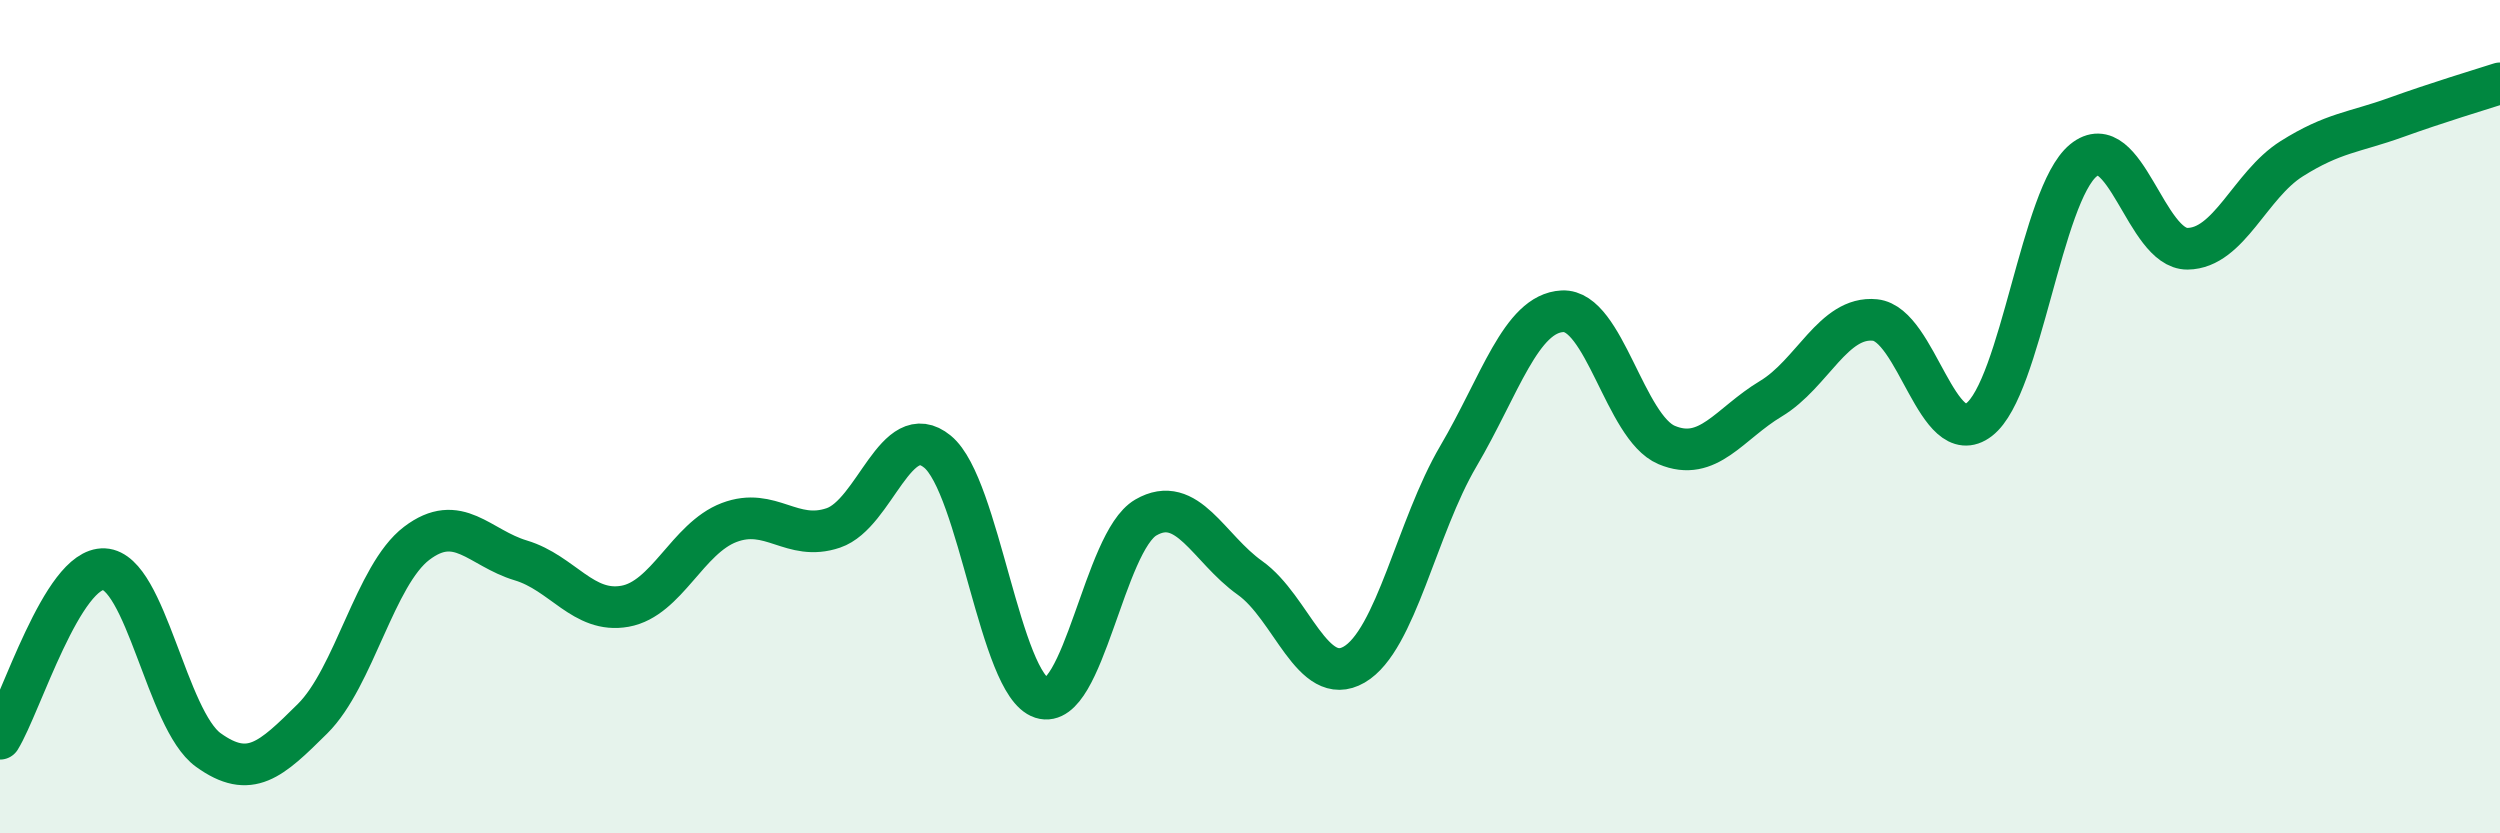
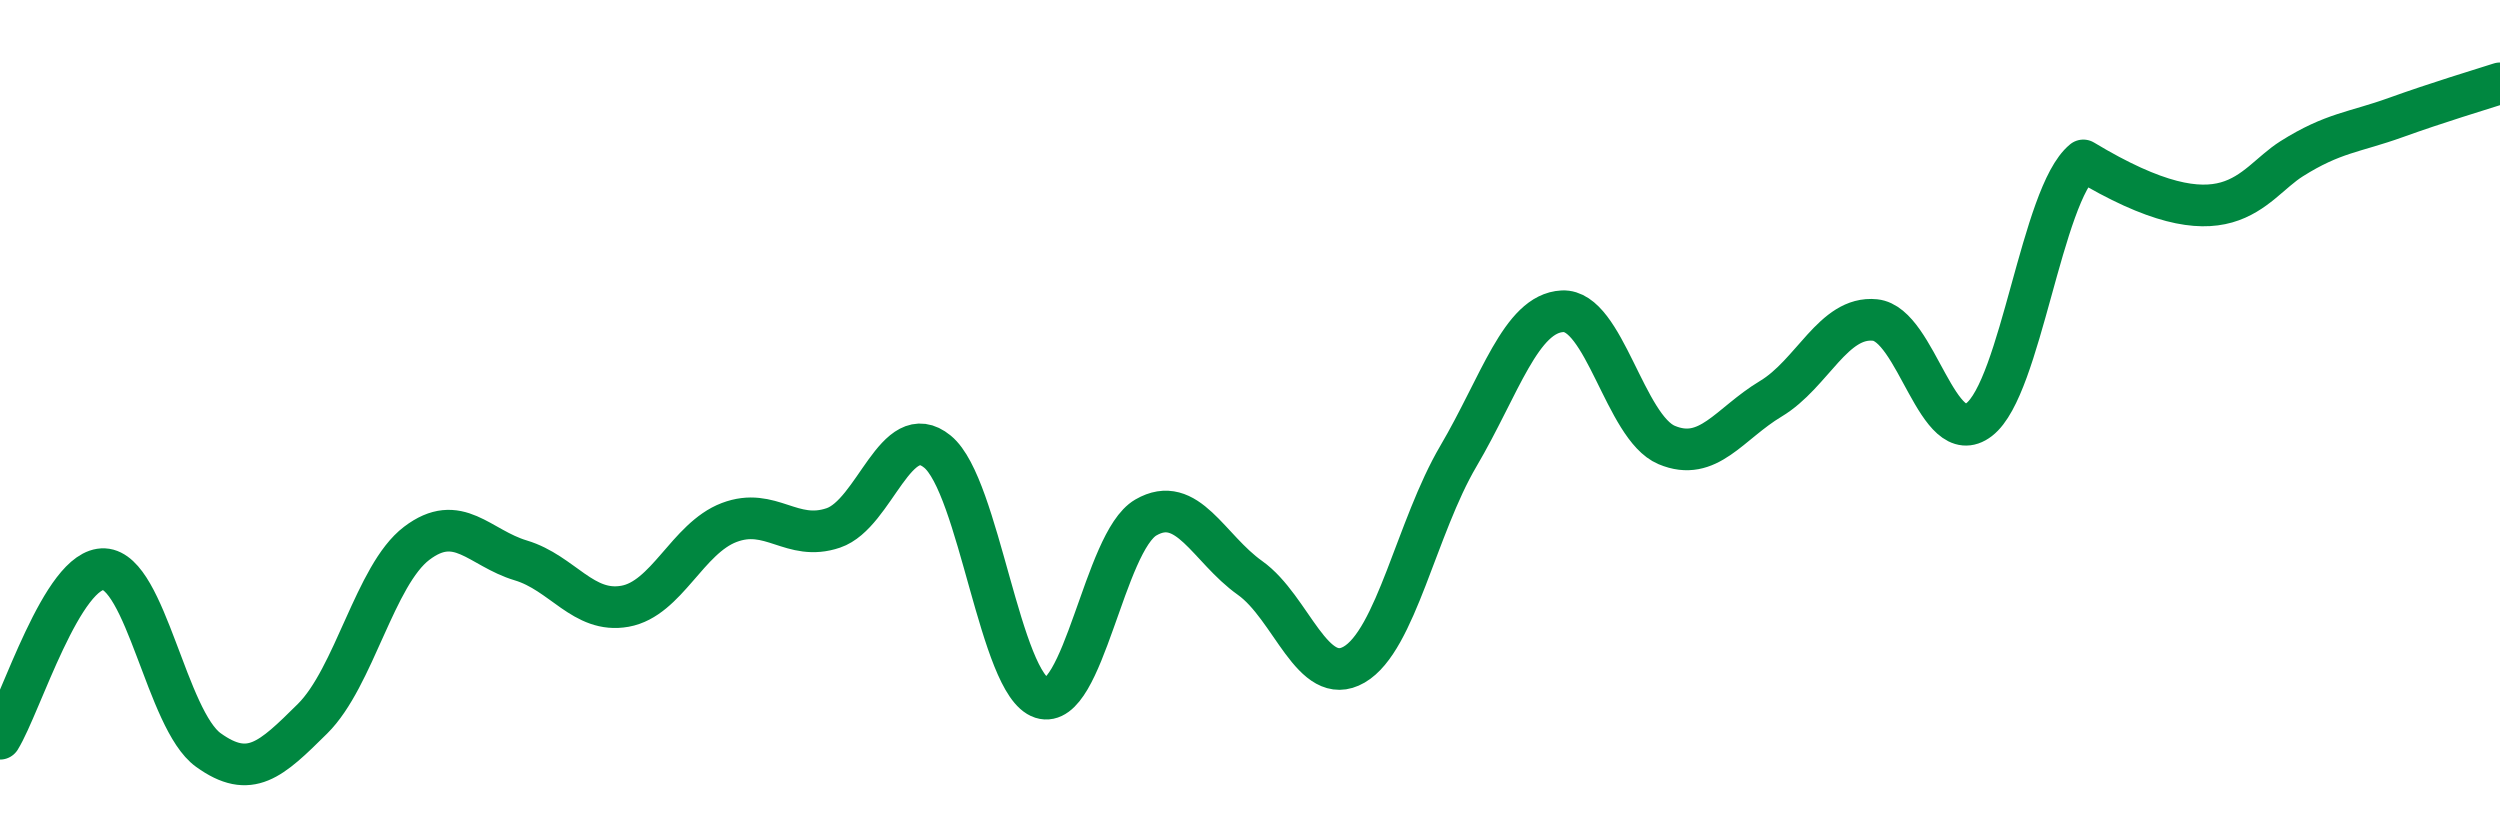
<svg xmlns="http://www.w3.org/2000/svg" width="60" height="20" viewBox="0 0 60 20">
-   <path d="M 0,17.73 C 0.5,16.92 1.5,13.61 2.5,13.66 C 3.5,13.71 4,17.28 5,18 C 6,18.72 6.5,18.24 7.5,17.25 C 8.5,16.26 9,13.8 10,13.04 C 11,12.28 11.5,13.15 12.5,13.45 C 13.5,13.75 14,14.73 15,14.55 C 16,14.37 16.5,12.92 17.5,12.54 C 18.5,12.16 19,13.01 20,12.67 C 21,12.33 21.5,10.02 22.5,10.84 C 23.5,11.66 24,16.43 25,16.75 C 26,17.07 26.5,13 27.5,12.42 C 28.5,11.84 29,13.16 30,13.87 C 31,14.58 31.5,16.53 32.5,15.95 C 33.5,15.37 34,12.65 35,10.95 C 36,9.25 36.5,7.52 37.5,7.47 C 38.5,7.42 39,10.26 40,10.68 C 41,11.1 41.5,10.17 42.5,9.57 C 43.5,8.97 44,7.58 45,7.68 C 46,7.78 46.5,10.84 47.5,10.07 C 48.5,9.3 49,4.67 50,3.85 C 51,3.03 51.5,5.98 52.5,5.97 C 53.5,5.96 54,4.44 55,3.81 C 56,3.18 56.5,3.18 57.5,2.82 C 58.5,2.46 59.5,2.16 60,2L60 20L0 20Z" fill="#008740" opacity="0.1" stroke-linecap="round" stroke-linejoin="round" />
-   <path d="M 0,17.73 C 0.5,16.92 1.5,13.61 2.5,13.66 C 3.5,13.71 4,17.28 5,18 C 6,18.72 6.5,18.24 7.5,17.25 C 8.5,16.26 9,13.8 10,13.04 C 11,12.28 11.5,13.15 12.5,13.45 C 13.5,13.75 14,14.73 15,14.55 C 16,14.37 16.5,12.92 17.5,12.54 C 18.5,12.16 19,13.01 20,12.67 C 21,12.33 21.5,10.02 22.5,10.84 C 23.5,11.66 24,16.43 25,16.75 C 26,17.07 26.5,13 27.5,12.42 C 28.5,11.84 29,13.16 30,13.87 C 31,14.58 31.5,16.53 32.5,15.95 C 33.5,15.37 34,12.65 35,10.95 C 36,9.25 36.5,7.52 37.5,7.47 C 38.5,7.42 39,10.26 40,10.68 C 41,11.1 41.5,10.17 42.5,9.57 C 43.5,8.97 44,7.58 45,7.68 C 46,7.78 46.5,10.84 47.5,10.07 C 48.5,9.3 49,4.67 50,3.85 C 51,3.03 51.5,5.98 52.5,5.97 C 53.5,5.96 54,4.44 55,3.81 C 56,3.18 56.5,3.18 57.5,2.82 C 58.5,2.46 59.5,2.16 60,2" stroke="#008740" stroke-width="1" fill="none" stroke-linecap="round" stroke-linejoin="round" />
+   <path d="M 0,17.73 C 0.5,16.92 1.5,13.61 2.5,13.66 C 3.5,13.71 4,17.28 5,18 C 6,18.72 6.5,18.24 7.5,17.25 C 8.5,16.26 9,13.8 10,13.04 C 11,12.28 11.5,13.15 12.5,13.45 C 13.5,13.75 14,14.73 15,14.55 C 16,14.37 16.5,12.92 17.5,12.54 C 18.5,12.16 19,13.01 20,12.67 C 21,12.33 21.5,10.02 22.5,10.84 C 23.5,11.66 24,16.43 25,16.75 C 26,17.07 26.5,13 27.5,12.42 C 28.5,11.84 29,13.16 30,13.87 C 31,14.58 31.5,16.53 32.5,15.95 C 33.5,15.37 34,12.65 35,10.95 C 36,9.25 36.5,7.52 37.5,7.47 C 38.5,7.42 39,10.26 40,10.68 C 41,11.1 41.5,10.17 42.5,9.57 C 43.5,8.97 44,7.58 45,7.68 C 46,7.78 46.5,10.84 47.5,10.07 C 48.5,9.3 49,4.67 50,3.85 C 53.5,5.96 54,4.44 55,3.81 C 56,3.18 56.5,3.18 57.5,2.82 C 58.5,2.46 59.5,2.16 60,2" stroke="#008740" stroke-width="1" fill="none" stroke-linecap="round" stroke-linejoin="round" />
</svg>